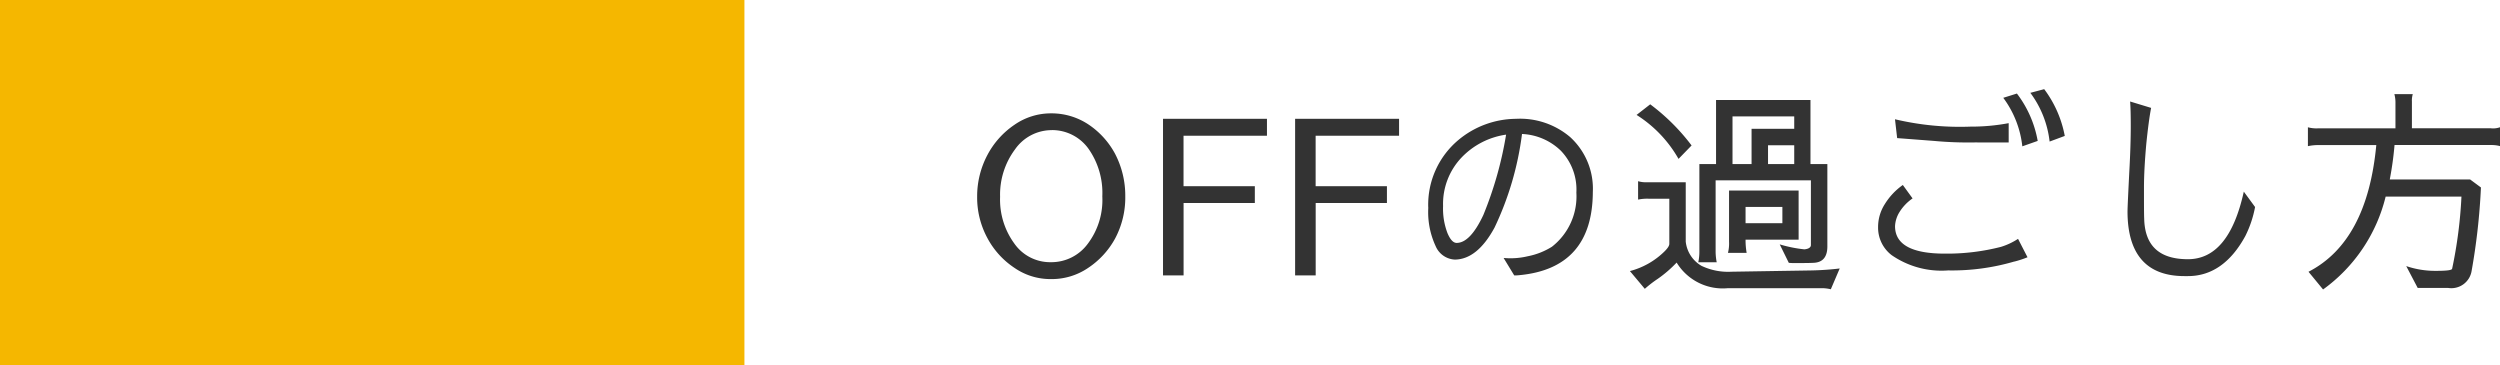
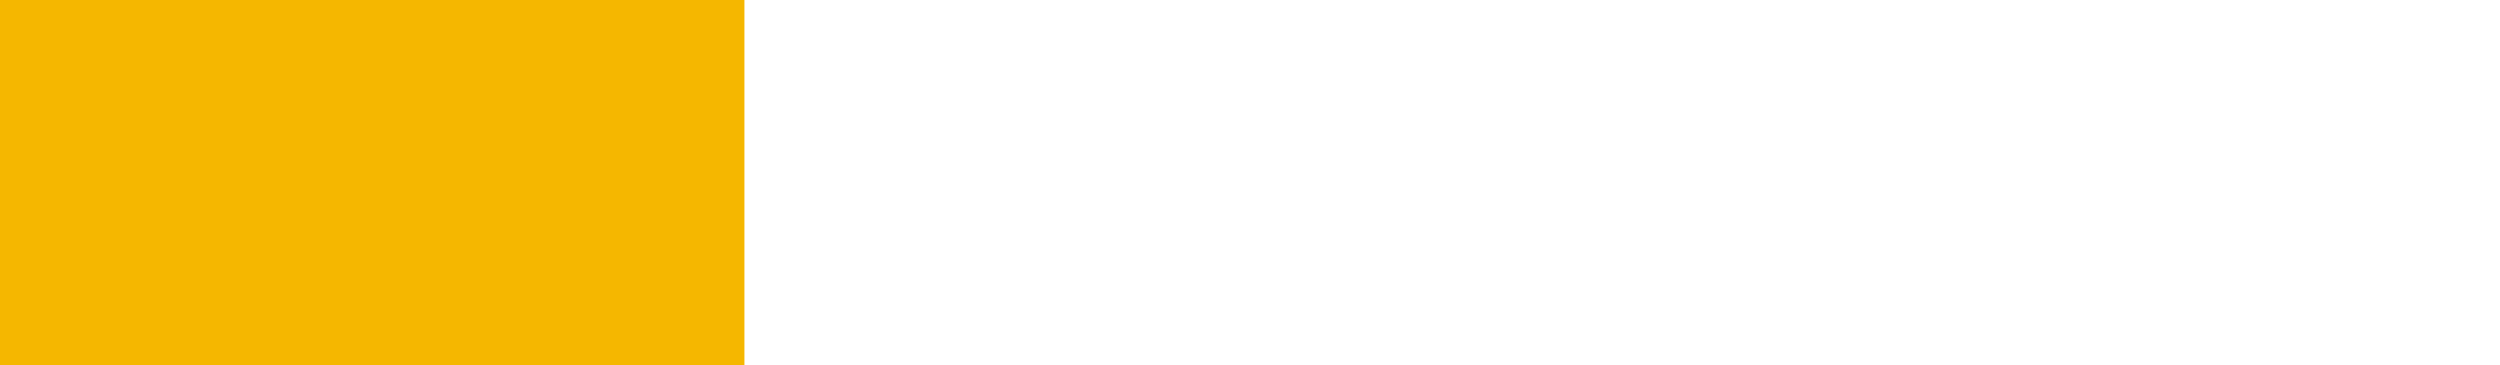
<svg xmlns="http://www.w3.org/2000/svg" width="184.706" height="27" viewBox="0 0 184.706 27">
  <g id="グループ_926" data-name="グループ 926" transform="translate(-940 -1662)">
    <rect id="長方形_482" data-name="長方形 482" width="55" height="27" transform="translate(940 1662)" fill="#f5b700" />
-     <path id="パス_2608" data-name="パス 2608" d="M1.312-2.72a6.043,6.043,0,0,0,2,2.208A4.669,4.669,0,0,0,6.032.32,4.773,4.773,0,0,0,8.752-.5a6.119,6.119,0,0,0,2-2.176,6.428,6.428,0,0,0,.752-3.12,6.674,6.674,0,0,0-.752-3.136,6.029,6.029,0,0,0-2-2.192,4.922,4.922,0,0,0-2.72-.8,4.72,4.72,0,0,0-2.72.848,6.156,6.156,0,0,0-2,2.24A6.511,6.511,0,0,0,.56-5.76,6.294,6.294,0,0,0,1.312-2.72ZM6.1-10.688A3.307,3.307,0,0,1,8.784-9.312a5.673,5.673,0,0,1,1.024,3.52,5.359,5.359,0,0,1-1.072,3.5A3.335,3.335,0,0,1,6-.928,3.223,3.223,0,0,1,3.312-2.3,5.489,5.489,0,0,1,2.256-5.76a5.589,5.589,0,0,1,1.1-3.5,3.307,3.307,0,0,1,2.72-1.424Zm15.872.416V-11.52h-7.68V.048h1.52V-5.3h5.264V-6.544H15.808v-3.728Zm9.76,0V-11.52h-7.68V.048h1.52V-5.3h5.264V-6.544H25.568v-3.728Zm2.16,5.312a5.961,5.961,0,0,0,.544,2.848,1.623,1.623,0,0,0,1.424.992c1.1-.016,2.08-.8,2.928-2.368A22.7,22.7,0,0,0,40.816-10.4,4.39,4.39,0,0,1,43.68-9.168a4.129,4.129,0,0,1,1.152,3.1,4.713,4.713,0,0,1-1.808,4,5.225,5.225,0,0,1-1.776.7,5.521,5.521,0,0,1-1.792.128L40.24.048a2.6,2.6,0,0,0,.368-.016c3.6-.336,5.424-2.384,5.44-6.144a5.159,5.159,0,0,0-1.68-4.064,5.716,5.716,0,0,0-4.016-1.344,6.716,6.716,0,0,0-4.24,1.568A6.232,6.232,0,0,0,33.888-4.96Zm2.1,2.608c-.256,0-.48-.24-.688-.736a5.074,5.074,0,0,1-.32-1.984,4.975,4.975,0,0,1,1.376-3.6,5.656,5.656,0,0,1,3.28-1.68,27.207,27.207,0,0,1-1.68,5.936Q36.992-2.352,35.984-2.352ZM60.528-.88a4.422,4.422,0,0,0,.592.016c.464,0,.864,0,1.2-.016.7-.016,1.056-.416,1.056-1.216v-6.08H62.128v-4.736H55.152v4.736H53.92v6.5a3.736,3.736,0,0,1-.08.752H55.2a4.3,4.3,0,0,1-.08-.752v-5.3h7.04v4.784c0,.144-.128.256-.368.3l-.112.016a9.857,9.857,0,0,1-1.824-.368ZM53.344-9.552a15.24,15.24,0,0,0-3.056-3.04l-1.008.784a9.224,9.224,0,0,1,3.1,3.248Zm7.584-1.232H57.776v2.608H56.368V-11.7h4.56ZM58.992-8.176V-9.568h1.936v1.392Zm-2.7,7.952A4.573,4.573,0,0,1,54.08-.656a2.358,2.358,0,0,1-1.168-1.792V-6.832h-2.96a1.969,1.969,0,0,1-.56-.08v1.36a3.291,3.291,0,0,1,.816-.064H51.7v3.328c0,.144-.112.32-.352.56a5.674,5.674,0,0,1-2.56,1.456l1.1,1.312A8.891,8.891,0,0,1,50.848.3,8.973,8.973,0,0,0,52.24-.9,3.987,3.987,0,0,0,56.032.992H63.04a3.075,3.075,0,0,1,.592.08l.656-1.536c-.656.08-1.344.128-2.032.144Zm1.12-1.392a5.582,5.582,0,0,1-.08-.976h3.92V-6.224H56.112v3.776a2.829,2.829,0,0,1-.08.832Zm-.08-3.392h2.72v1.2h-2.72Zm21.04-8.432a7.4,7.4,0,0,1,1.424,3.6l1.12-.416a8.28,8.28,0,0,0-1.52-3.456Zm-2,.368a7.332,7.332,0,0,1,1.408,3.584l1.136-.4a8.106,8.106,0,0,0-1.536-3.5Zm.4,3.3V-11.2a14.87,14.87,0,0,1-2.816.256,20.827,20.827,0,0,1-5.584-.544l.16,1.392,2.72.208a27.56,27.56,0,0,0,3.024.112Zm.416,8.8a7.534,7.534,0,0,0,.976-.32l-.7-1.36a4.956,4.956,0,0,1-1.264.592,16.017,16.017,0,0,1-4.08.5h-.064c-2.448,0-3.68-.672-3.68-2.032a2.156,2.156,0,0,1,.32-1.024,3.392,3.392,0,0,1,.976-1.024l-.72-.992a4.818,4.818,0,0,0-1.328,1.408,3.12,3.12,0,0,0-.5,1.7,2.553,2.553,0,0,0,1.008,2.08A6.473,6.473,0,0,0,72.3-.32,16.374,16.374,0,0,0,77.184-.976ZM90.016.1c1.744,0,3.168-.992,4.24-2.96a8.064,8.064,0,0,0,.72-2.144l-.832-1.136q-1.1,4.992-4.128,4.992c-2.112,0-3.184-.992-3.232-2.992-.016-.352-.016-1.12-.016-2.3,0-.944.064-2.048.176-3.28.112-1.072.224-1.952.352-2.608L85.744-12.8c.032.4.048,1.008.048,1.808,0,.9-.032,2.048-.112,3.456-.08,1.616-.128,2.592-.128,2.9C85.568-1.488,86.976.1,89.76.1ZM110.864-7.04h-5.936a24.453,24.453,0,0,0,.352-2.544H112.5a2.38,2.38,0,0,1,.576.08V-10.9a1.484,1.484,0,0,1-.672.08h-5.84V-12.8a1.624,1.624,0,0,1,.064-.544h-1.36a2.363,2.363,0,0,1,.08.56v1.968H99.616a2.357,2.357,0,0,1-.736-.08V-9.5a3.517,3.517,0,0,1,.7-.08h4.352q-.672,7.128-5.008,9.36L100,1.088a11.96,11.96,0,0,0,4.624-6.864h5.6a33.307,33.307,0,0,1-.688,5.328c-.016.112-.4.16-1.184.16a6.654,6.654,0,0,1-2.208-.352l.848,1.616h2.256a1.517,1.517,0,0,0,1.728-1.264,47.42,47.42,0,0,0,.688-6.16Z" transform="translate(1011.634 1682.299)" opacity="0.8" />
  </g>
</svg>